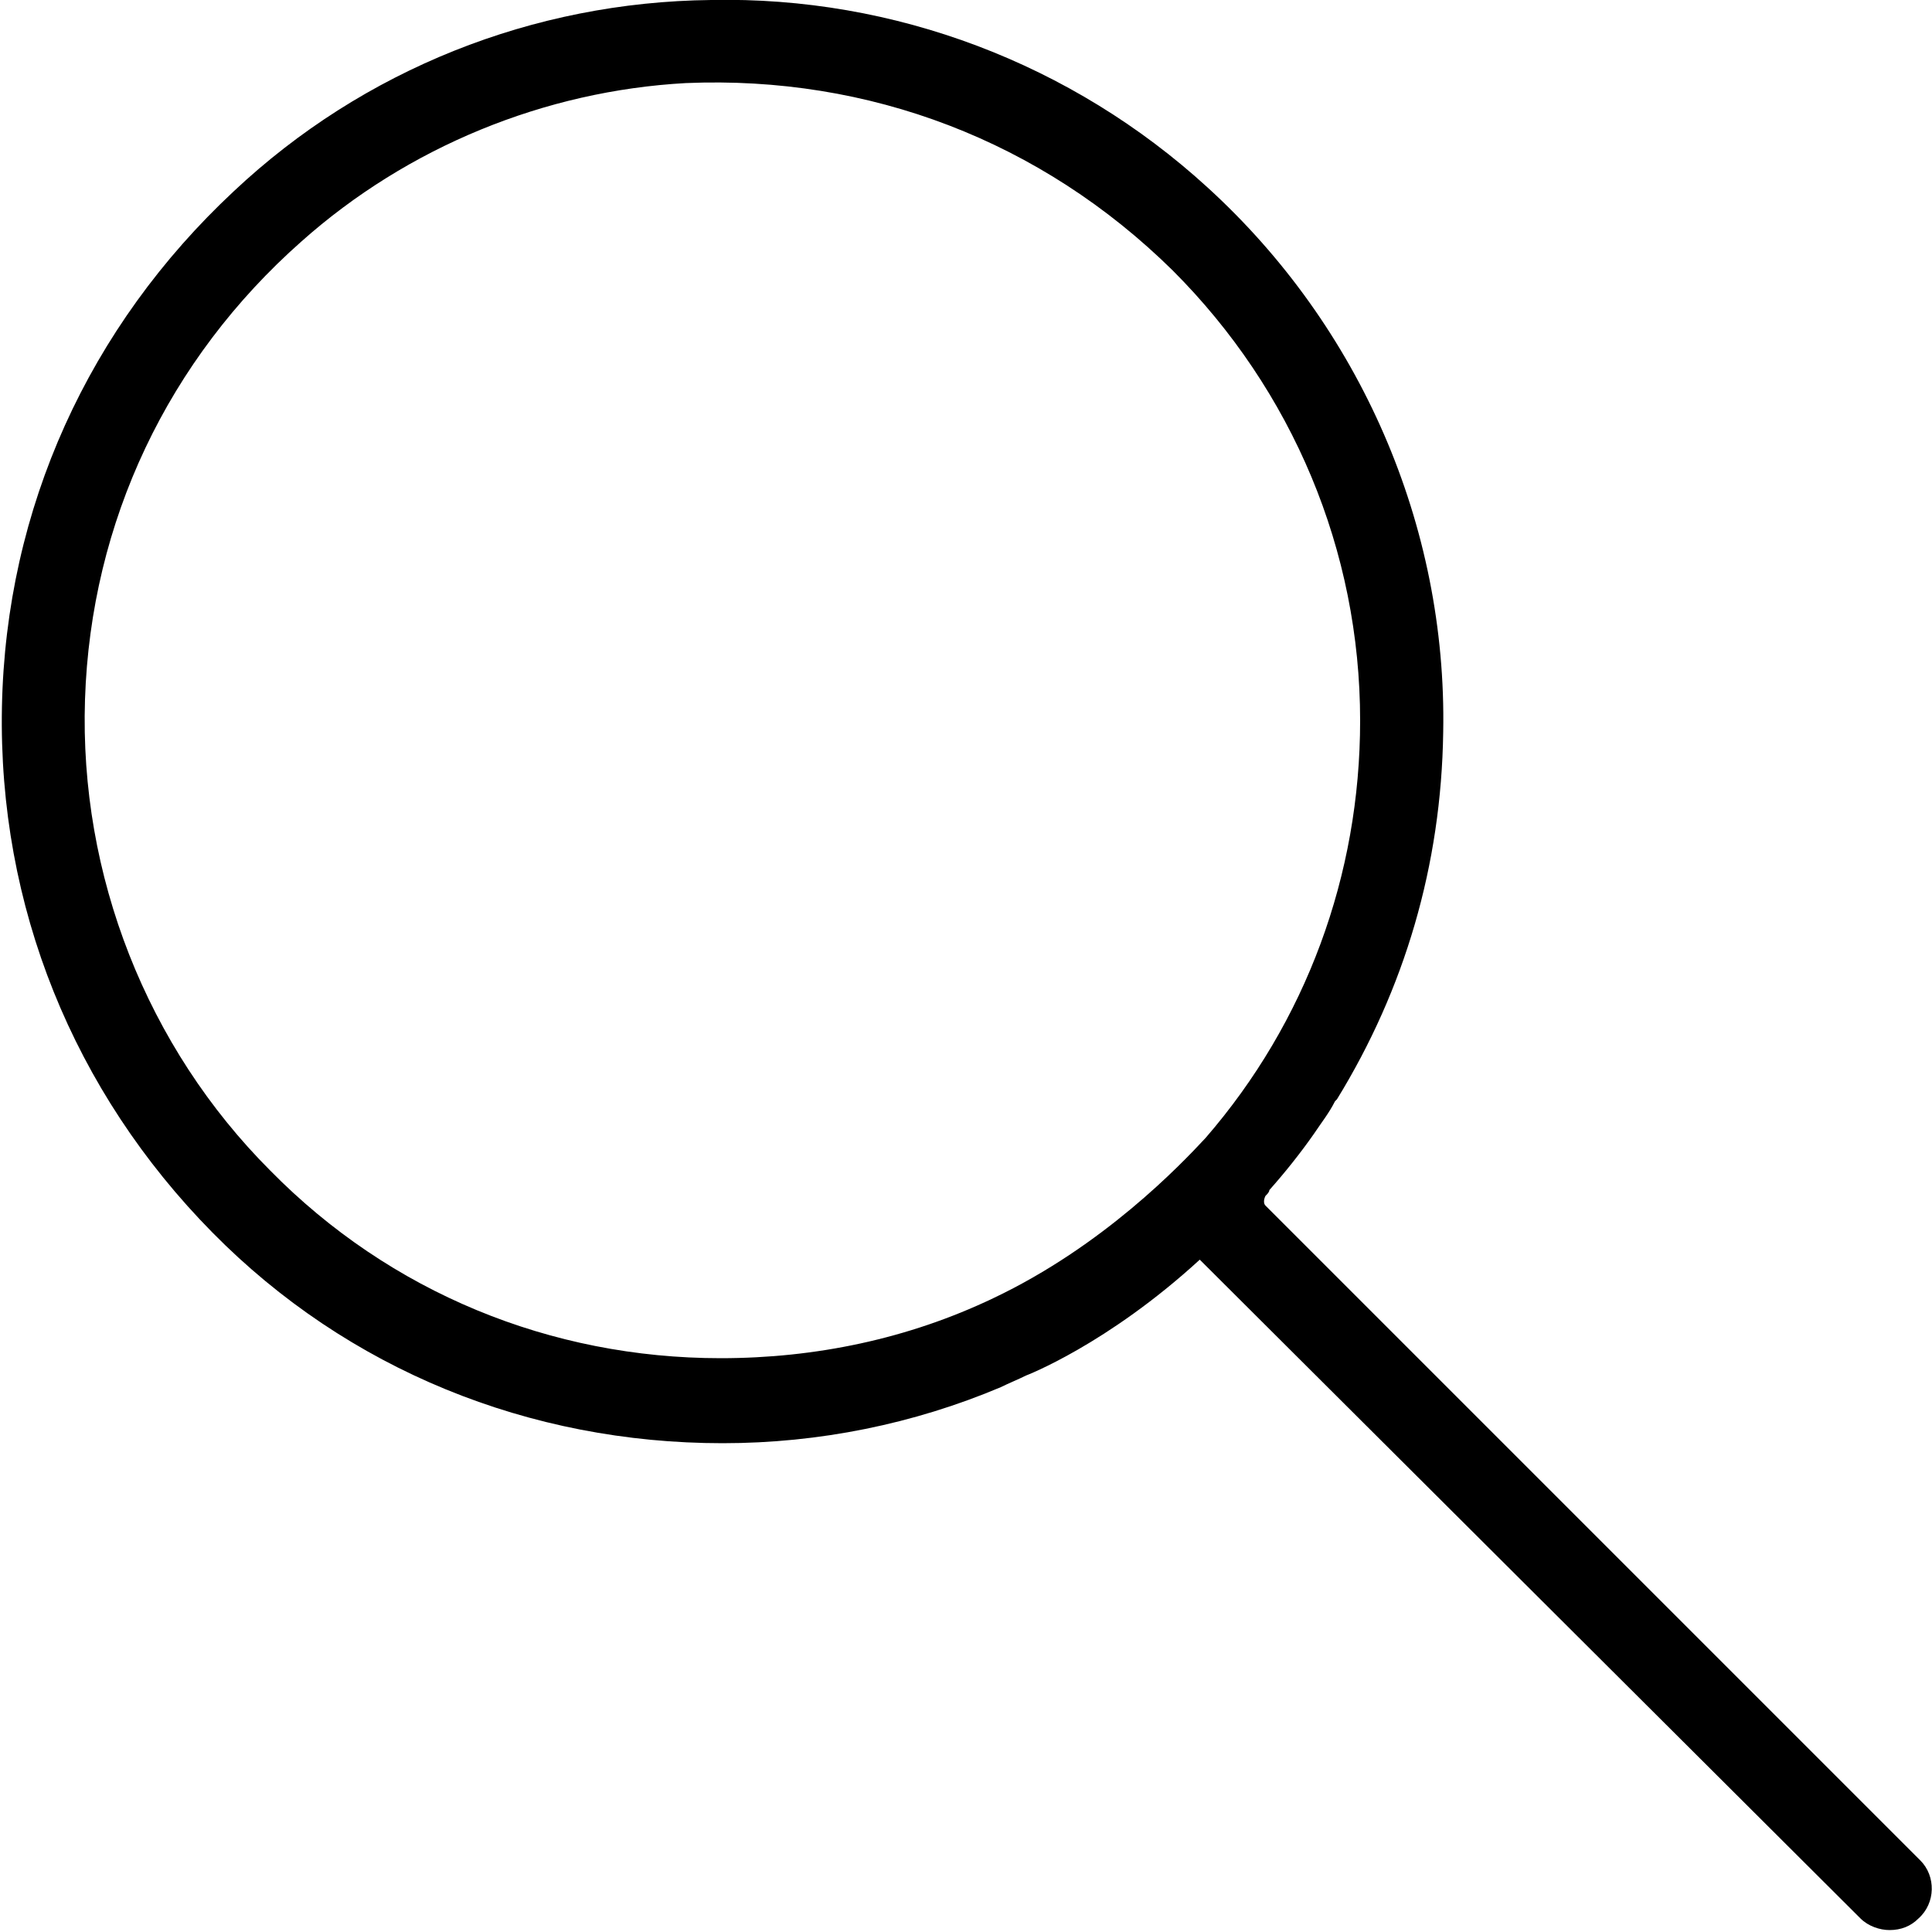
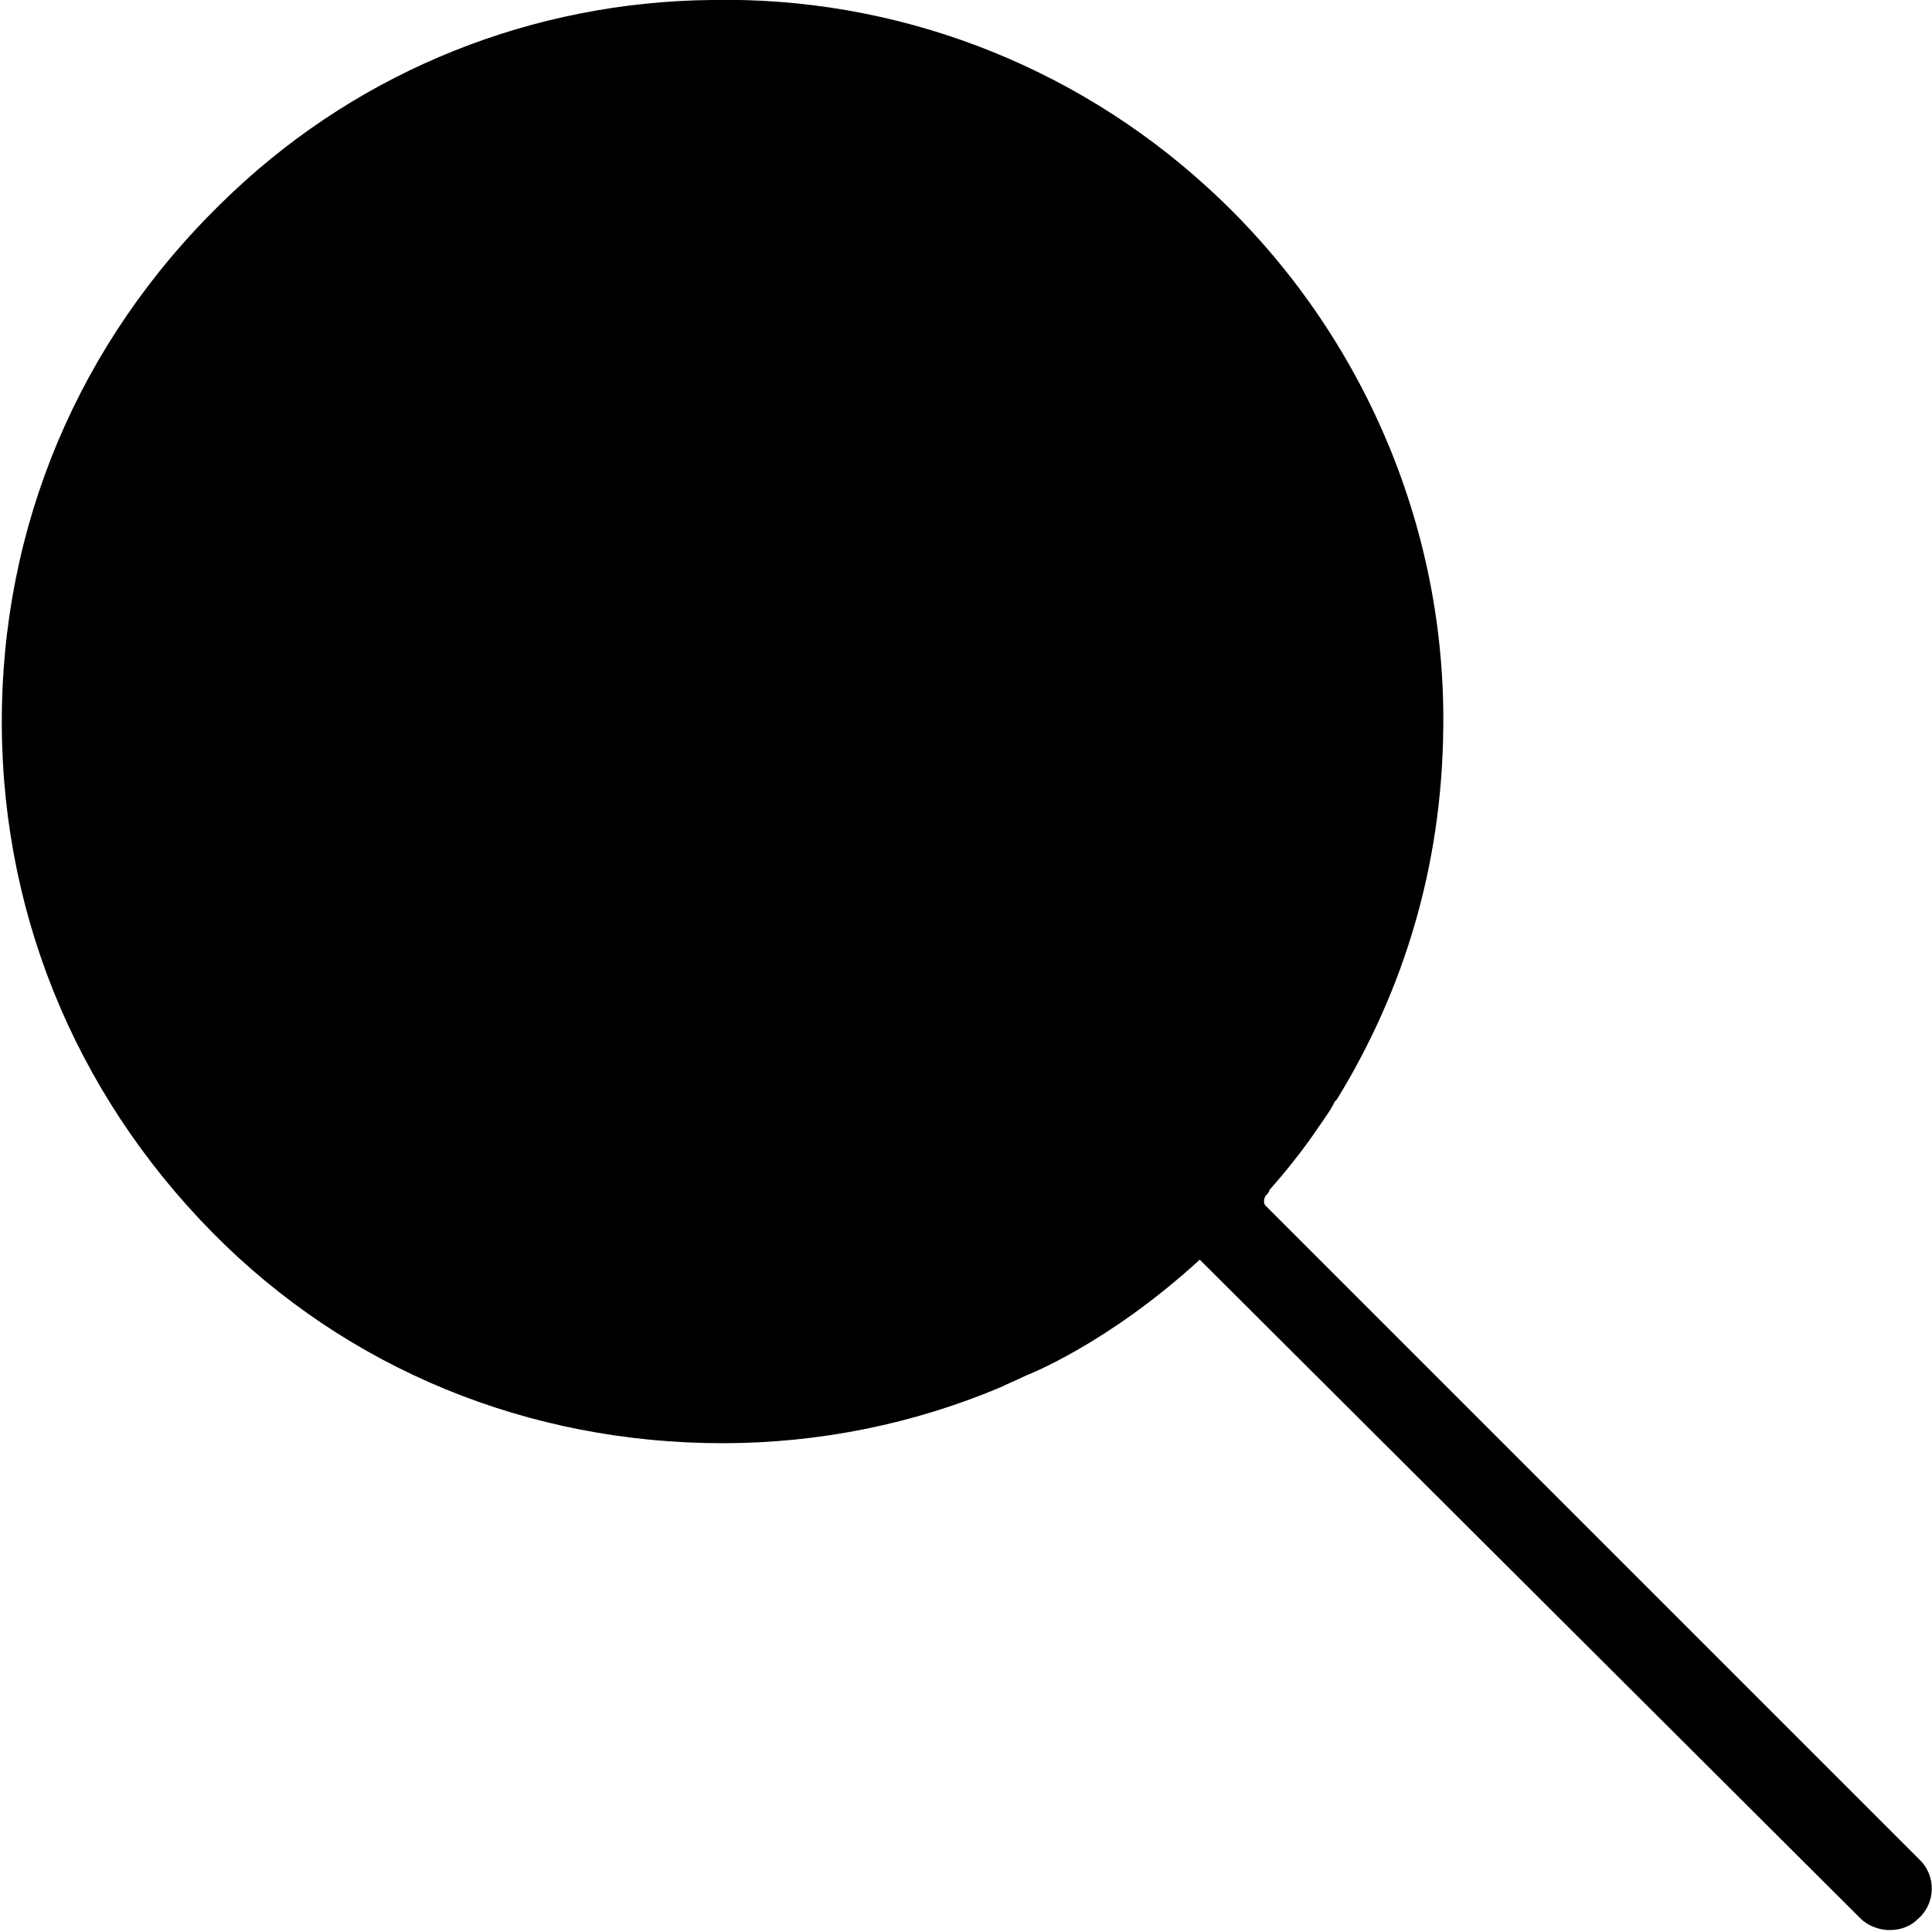
<svg xmlns="http://www.w3.org/2000/svg" id="Layer_1" viewBox="0 0 100 100">
  <style>.st0{fill-rule:evenodd;clip-rule:evenodd}.st1{fill:none;stroke:#000;stroke-width:.4;stroke-miterlimit:10}</style>
-   <path d="M99.4 96.3L65.5 62.4c-.1-.1-.1-.3 0-.5.1-.1.2-.2.2-.3.8-.9 1.6-1.9 2.3-2.9.4-.6.8-1.1 1.1-1.7l.1-.1c3.5-5.7 5.4-12.1 5.5-19 .2-10.7-4.3-21-12.2-28.2-7-6.4-16.2-9.9-25.7-9.7-9.2.1-18 3.6-24.7 9.9C4.6 16.9.3 26.3.1 36.6-.1 46.9 3.8 56.5 11 63.8c7 7.1 16.4 10.9 26.4 10.9 5 0 9.9-1 14.4-2.9.4-.2.9-.4 1.3-.6 0 0 4.2-1.6 9-6l34.2 34.1c.4.4 1 .6 1.5.6.6 0 1.1-.2 1.5-.6.9-.8.9-2.2.1-3zm-48-29.1c-4.4 2.1-9.2 3.1-14.1 3.1-8.8 0-17.1-3.4-23.3-9.7-6.4-6.4-9.9-15.3-9.6-24.4.3-9.2 4.3-17.6 11.2-23.7 5.5-4.9 12.6-7.8 19.9-8.2 9.5-.4 18.4 3 25.2 9.7 6.2 6.2 9.7 14.5 9.7 23.3 0 8-2.8 15.6-8 21.6-1.3 1.4-5.3 5.6-11 8.3z" />
+   <path d="M99.4 96.3L65.5 62.4c-.1-.1-.1-.3 0-.5.1-.1.2-.2.2-.3.8-.9 1.6-1.9 2.3-2.9.4-.6.8-1.1 1.1-1.7l.1-.1c3.5-5.7 5.4-12.1 5.5-19 .2-10.7-4.3-21-12.2-28.2-7-6.4-16.2-9.9-25.7-9.7-9.2.1-18 3.6-24.7 9.9C4.6 16.9.3 26.3.1 36.6-.1 46.9 3.8 56.5 11 63.8c7 7.1 16.4 10.9 26.4 10.9 5 0 9.9-1 14.4-2.9.4-.2.9-.4 1.3-.6 0 0 4.2-1.6 9-6l34.2 34.1c.4.4 1 .6 1.5.6.6 0 1.1-.2 1.5-.6.9-.8.9-2.2.1-3zm-48-29.1z" />
</svg>